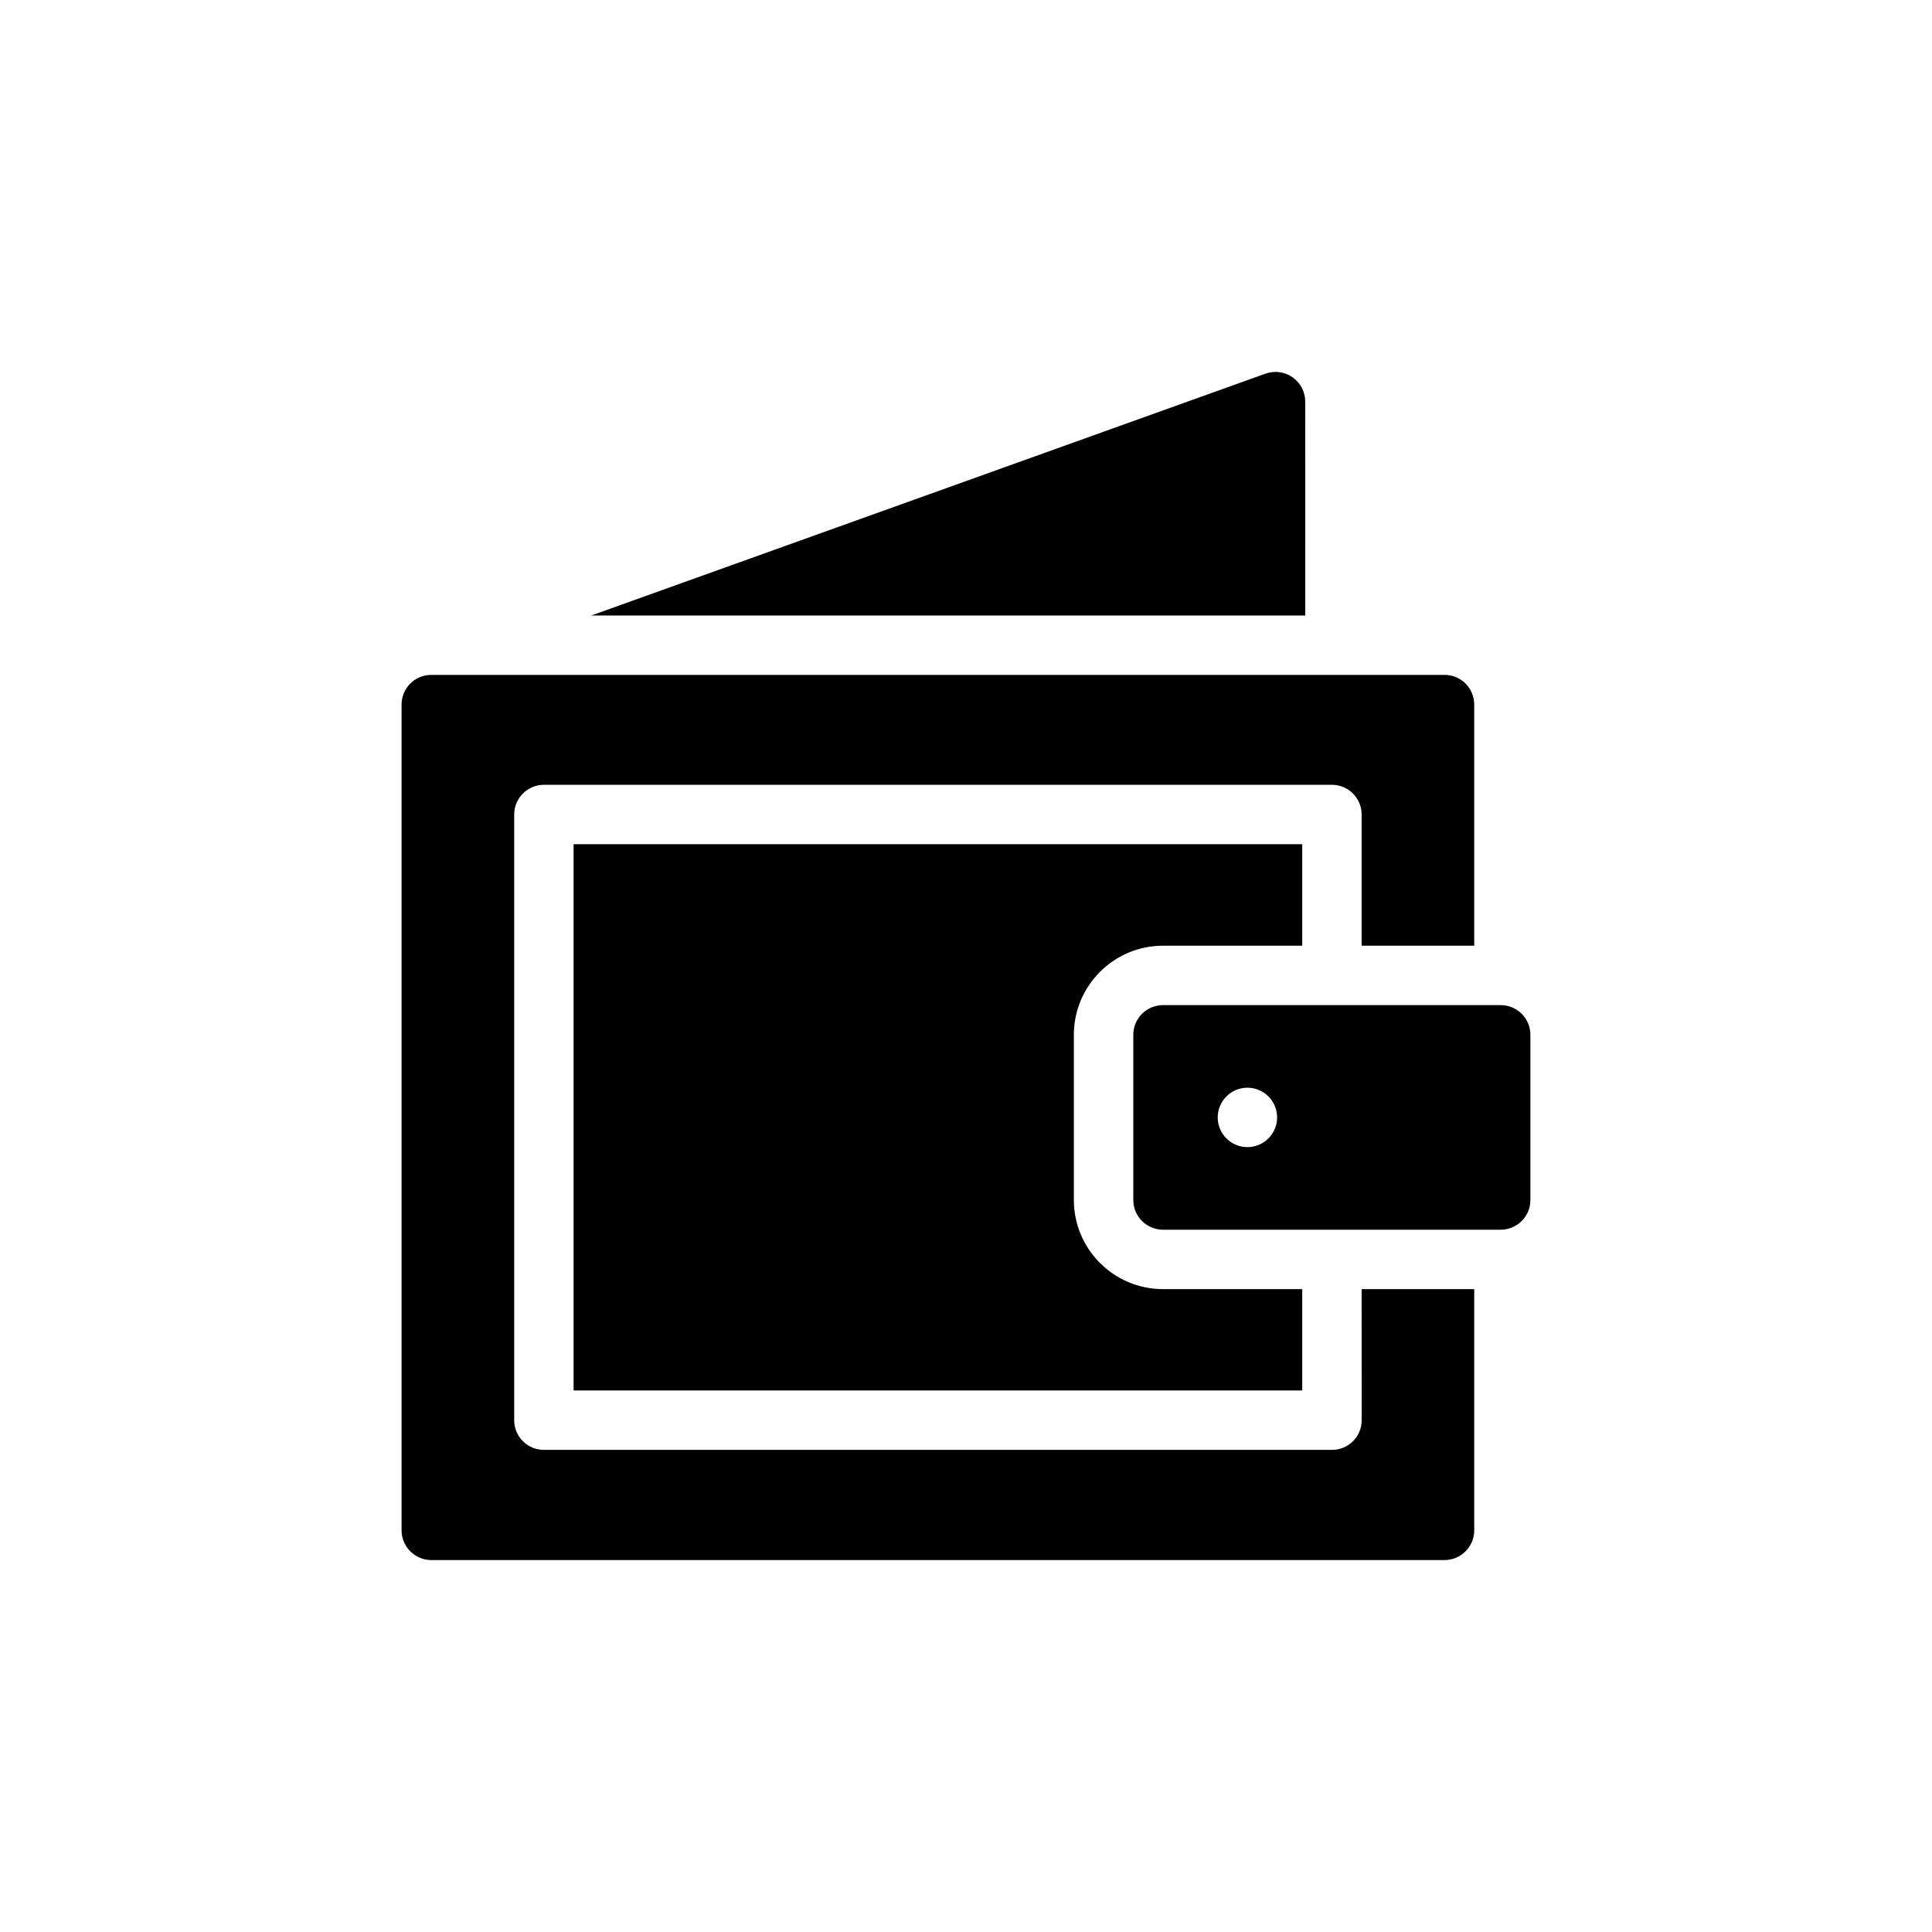
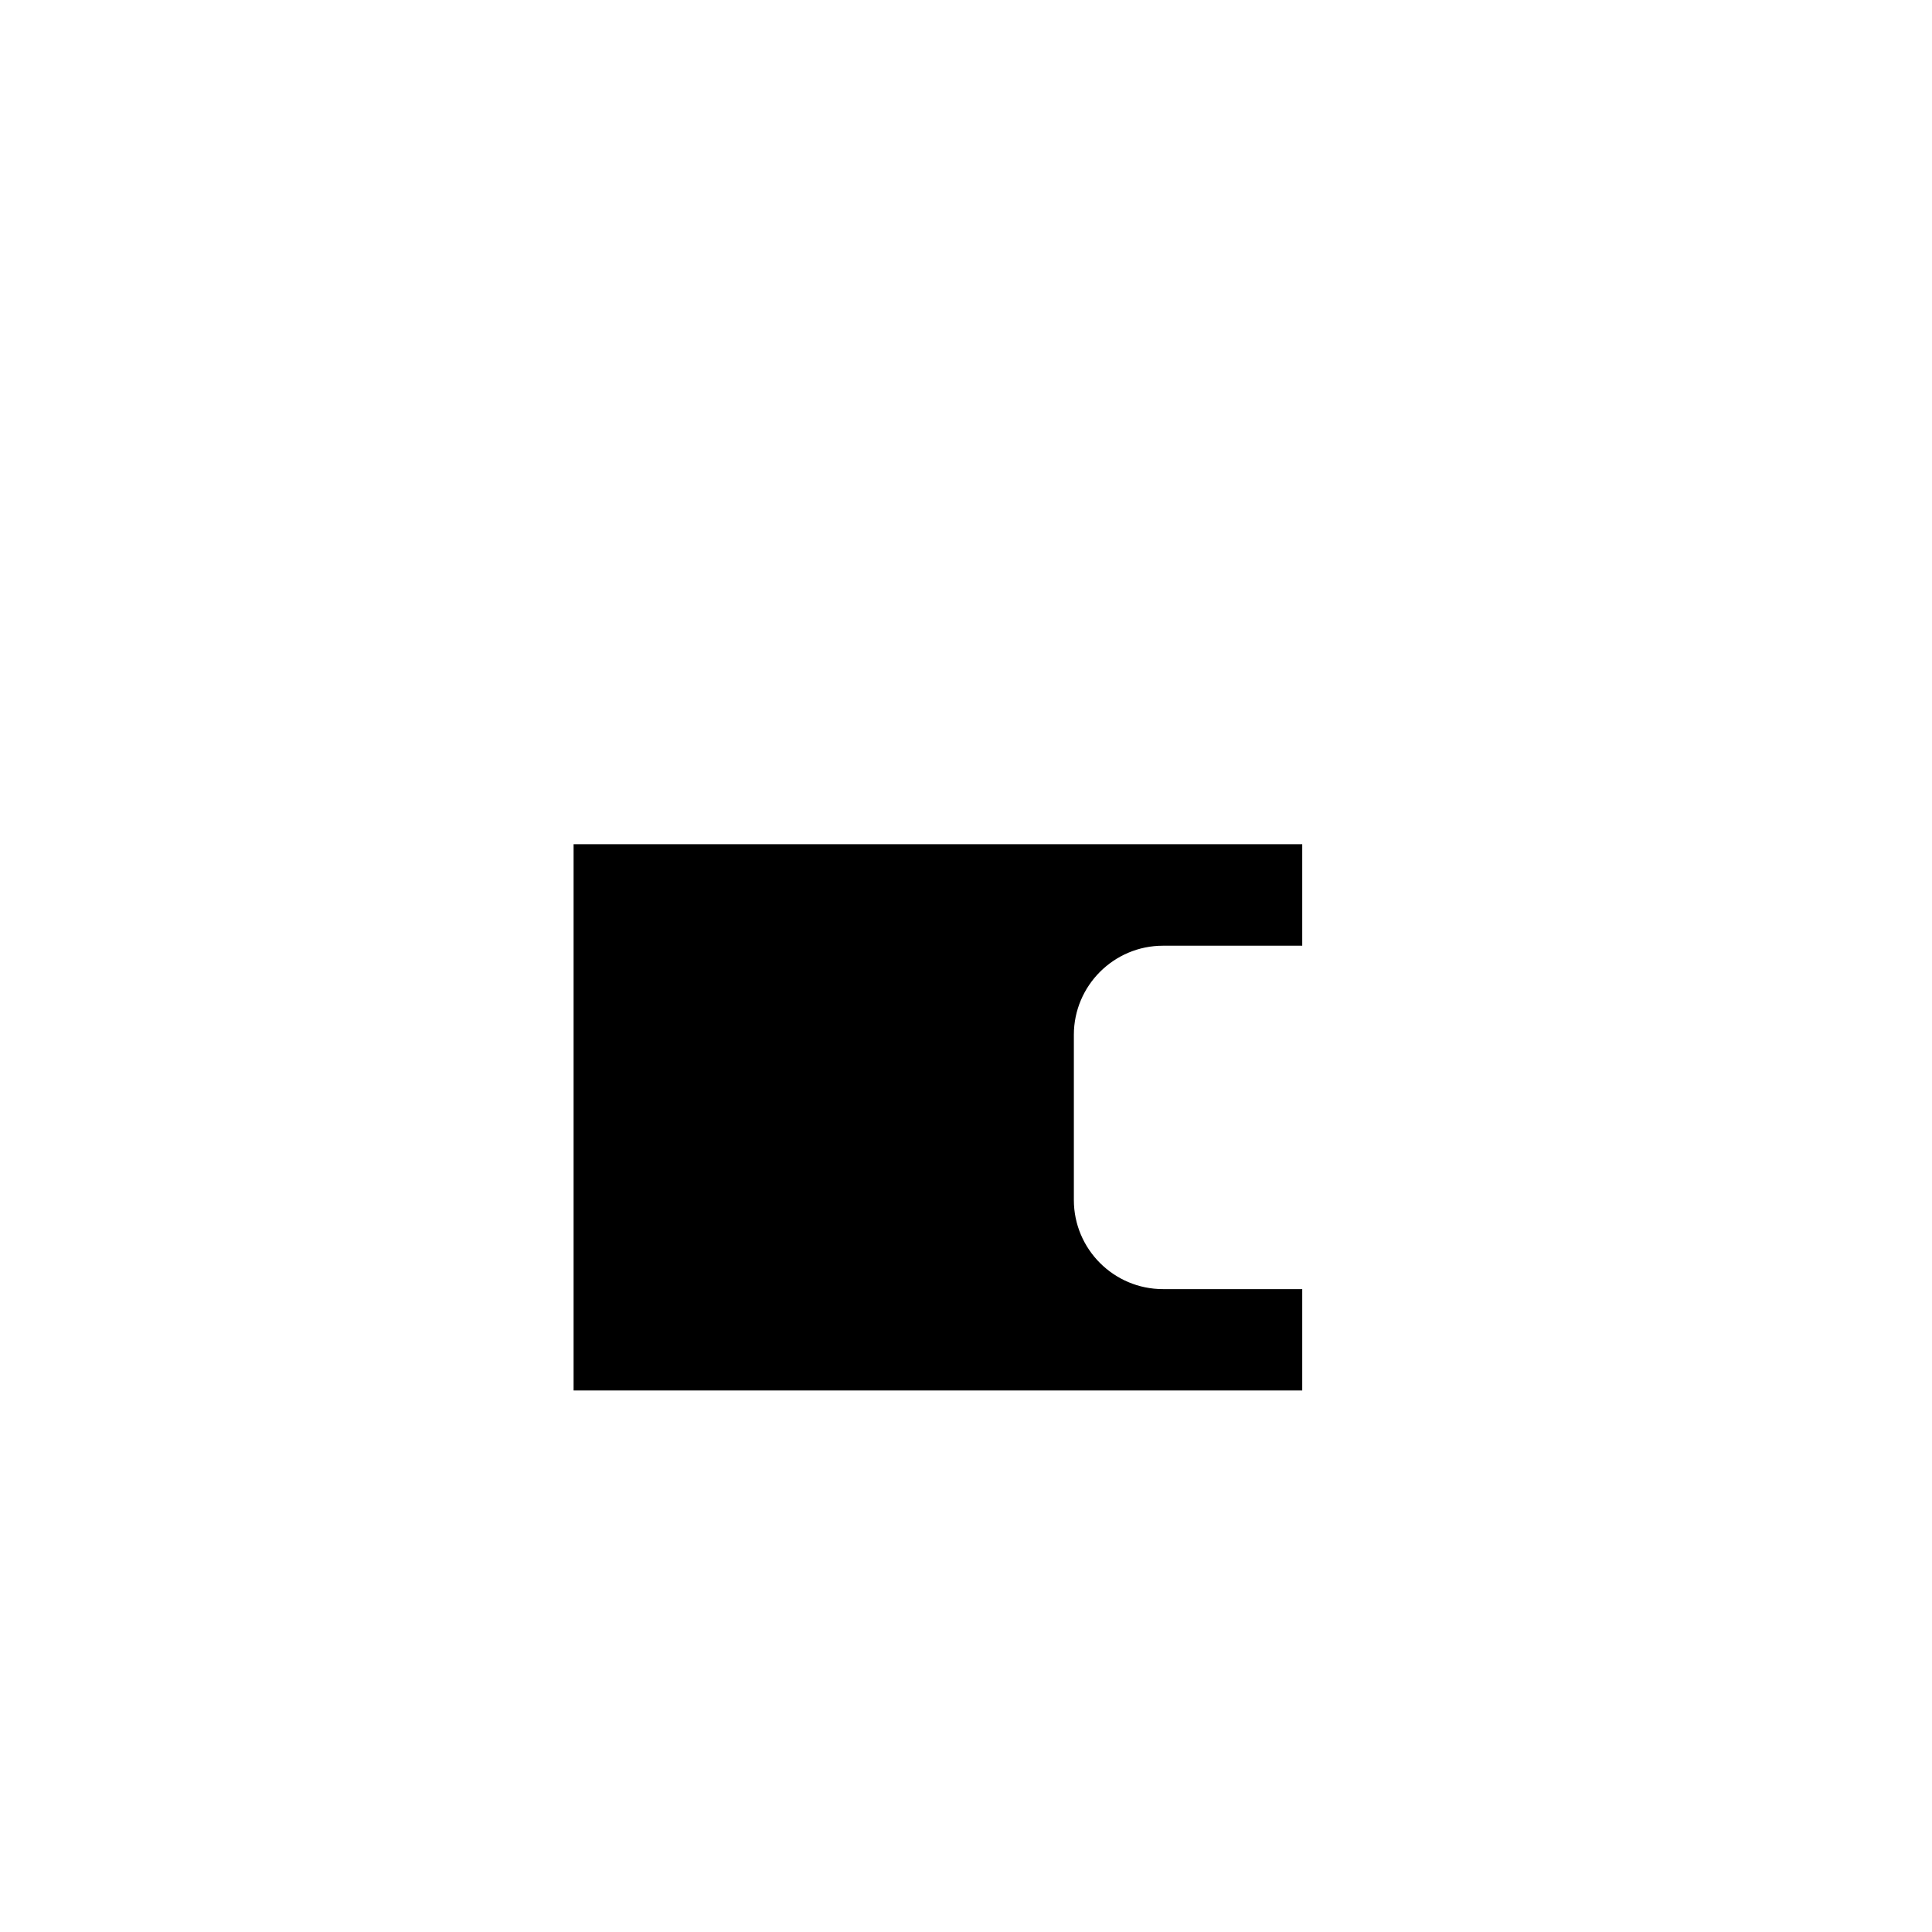
<svg xmlns="http://www.w3.org/2000/svg" fill="#000000" width="800px" height="800px" version="1.1" viewBox="144 144 512 512">
  <g>
    <path d="m452.2 394.62h36.906v-26.902h-193.1v144.77h193.1v-26.859h-36.906c-13.023 0-23.617-10.594-23.617-23.617v-43.773c0.004-13.02 10.598-23.613 23.617-23.613z" />
-     <path d="m489.9 250.43c0-2.559-1.246-4.965-3.344-6.434-2.09-1.484-4.758-1.828-7.188-0.977l-178.66 64.09h189.2z" />
-     <path d="m504.86 520.36c0 4.41-3.543 7.871-7.871 7.871h-208.85c-4.328 0-7.871-3.465-7.871-7.871v-160.51c0-4.328 3.543-7.871 7.871-7.871h208.84c4.328 0 7.871 3.543 7.871 7.871v34.773h29.836v-63.898c0-4.41-3.543-7.871-7.871-7.871h-268.52c-4.328 0-7.871 3.465-7.871 7.871v218.84c0 4.328 3.543 7.871 7.871 7.871h268.52c4.328 0 7.871-3.543 7.871-7.871v-63.938h-29.836z" />
-     <path d="m541.7 410.37h-89.492c-4.352 0-7.871 3.519-7.871 7.871v43.773c0 4.352 3.519 7.871 7.871 7.871h89.492c4.352 0 7.871-3.519 7.871-7.871v-43.773c0-4.352-3.519-7.871-7.871-7.871zm-67.121 37.629c-4.348 0-7.871-3.523-7.871-7.871s3.523-7.871 7.871-7.871c4.348 0 7.871 3.523 7.871 7.871 0.004 4.348-3.523 7.871-7.871 7.871z" />
  </g>
</svg>